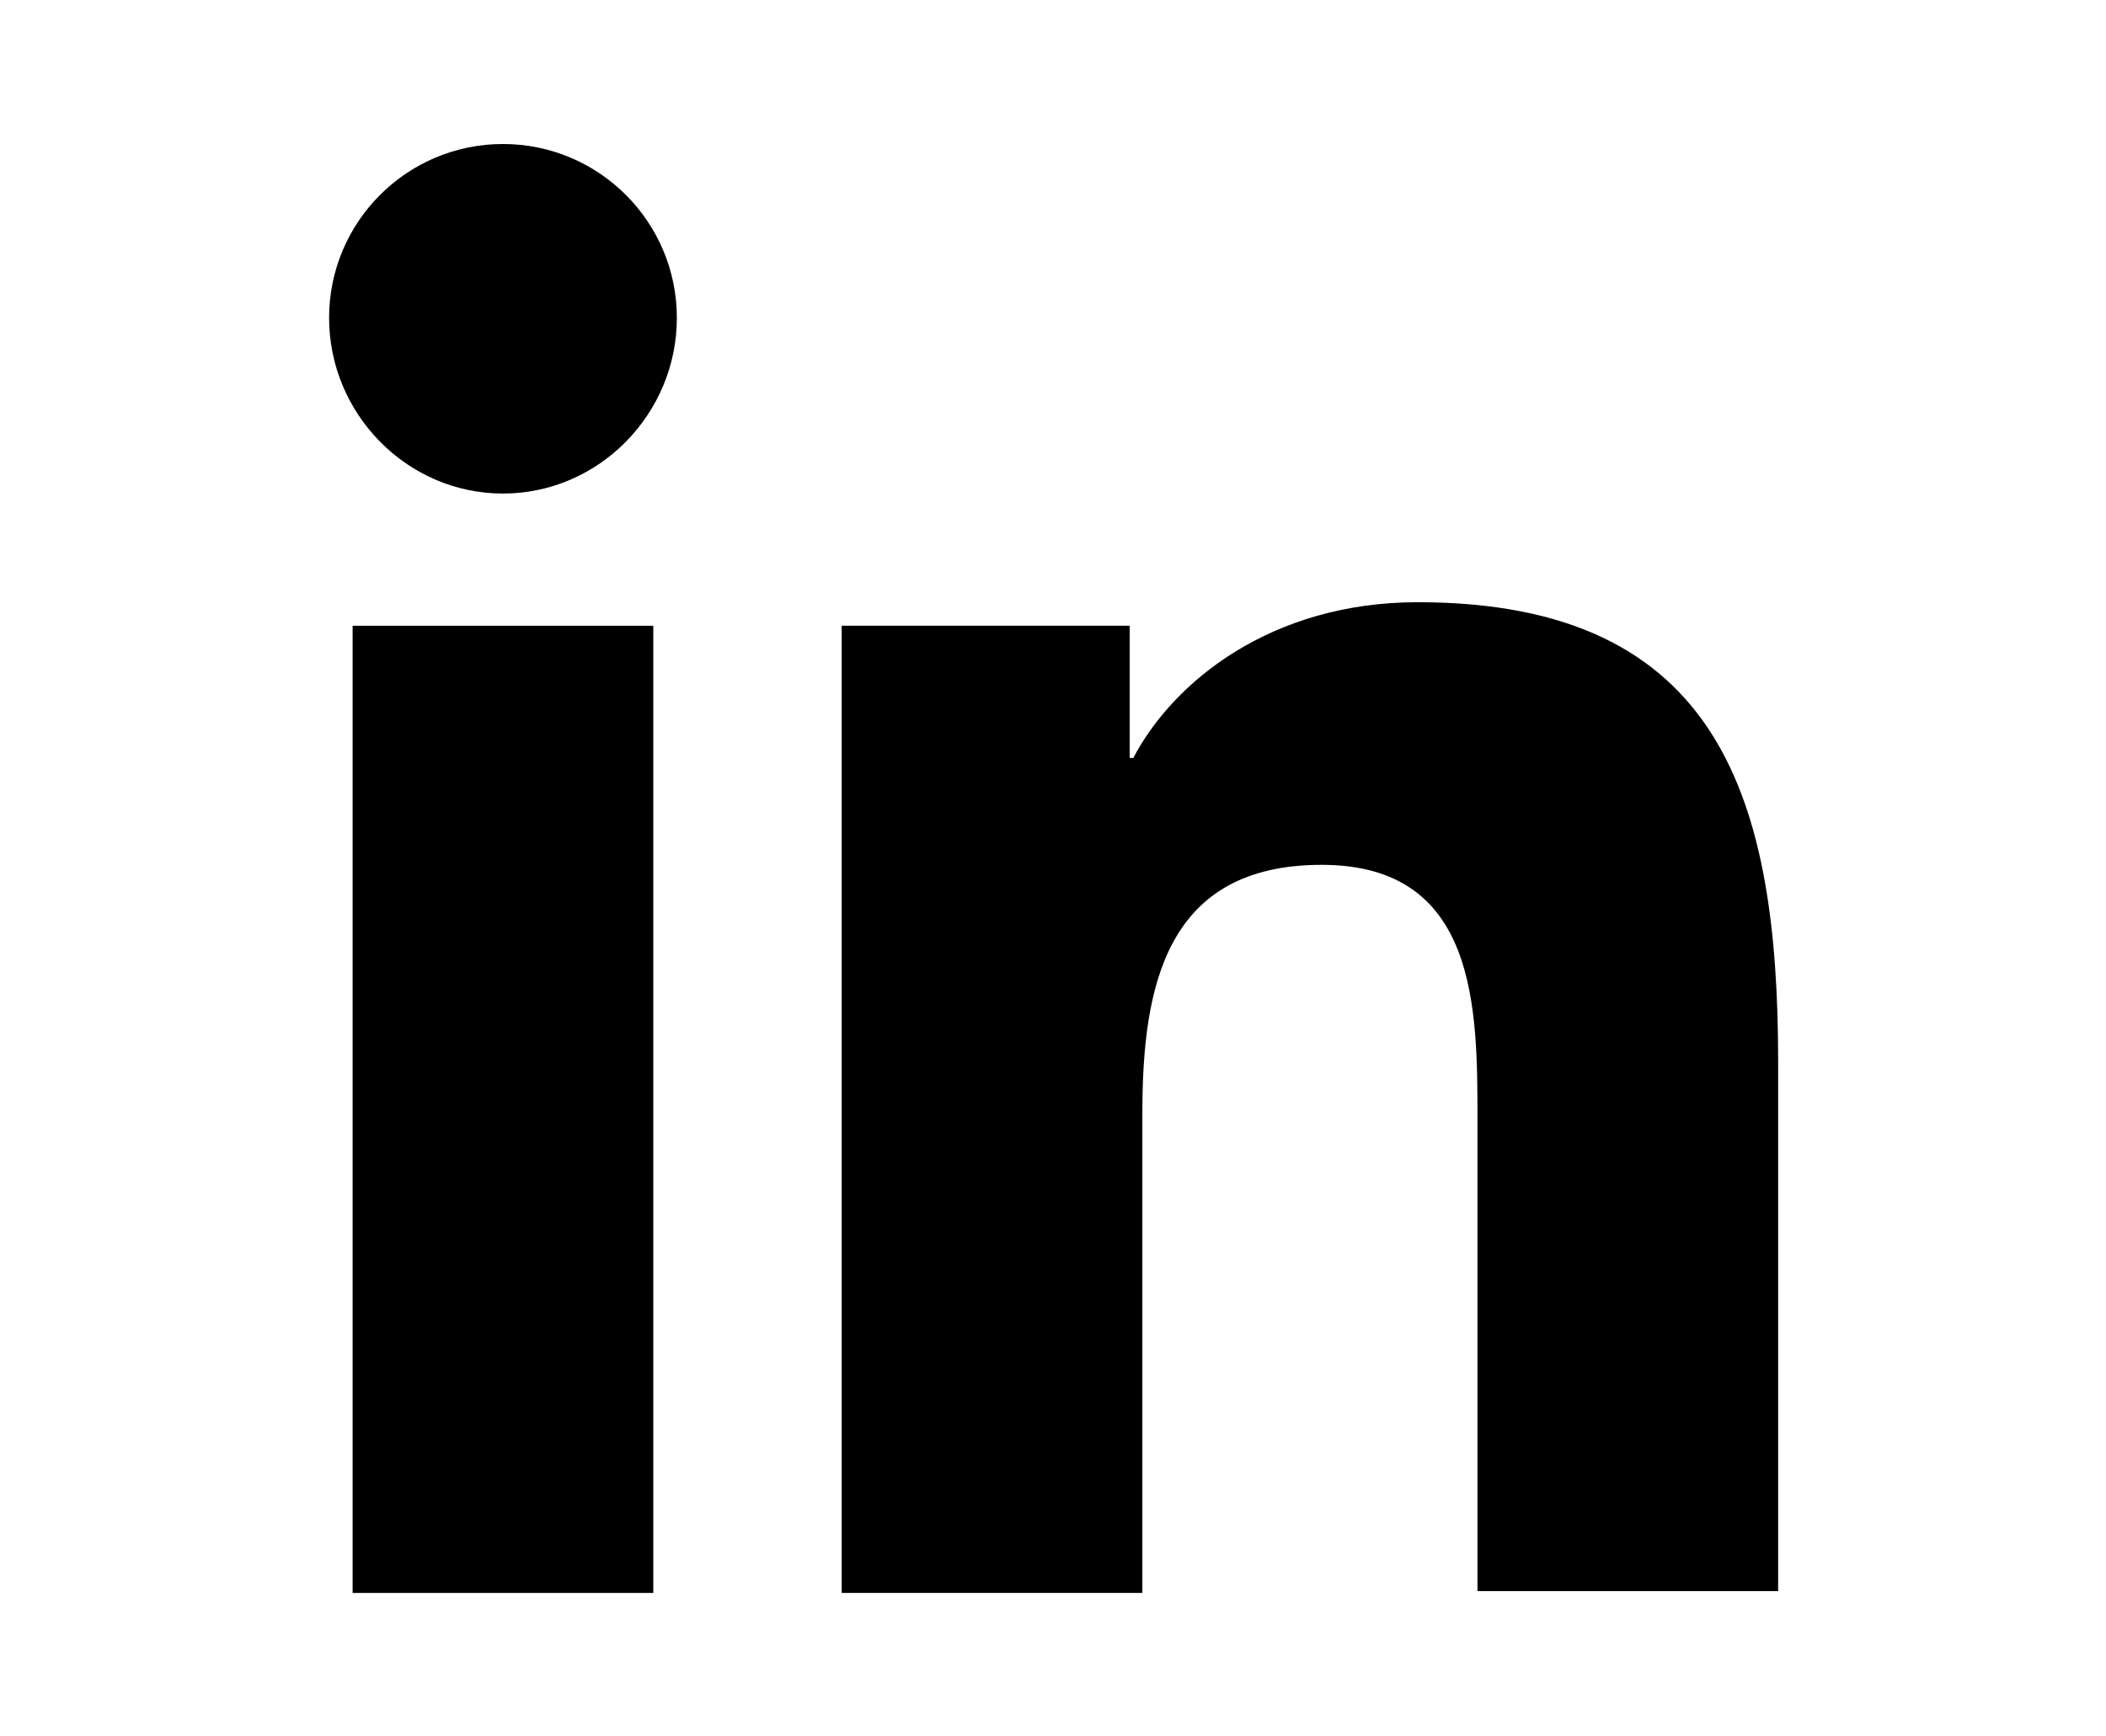
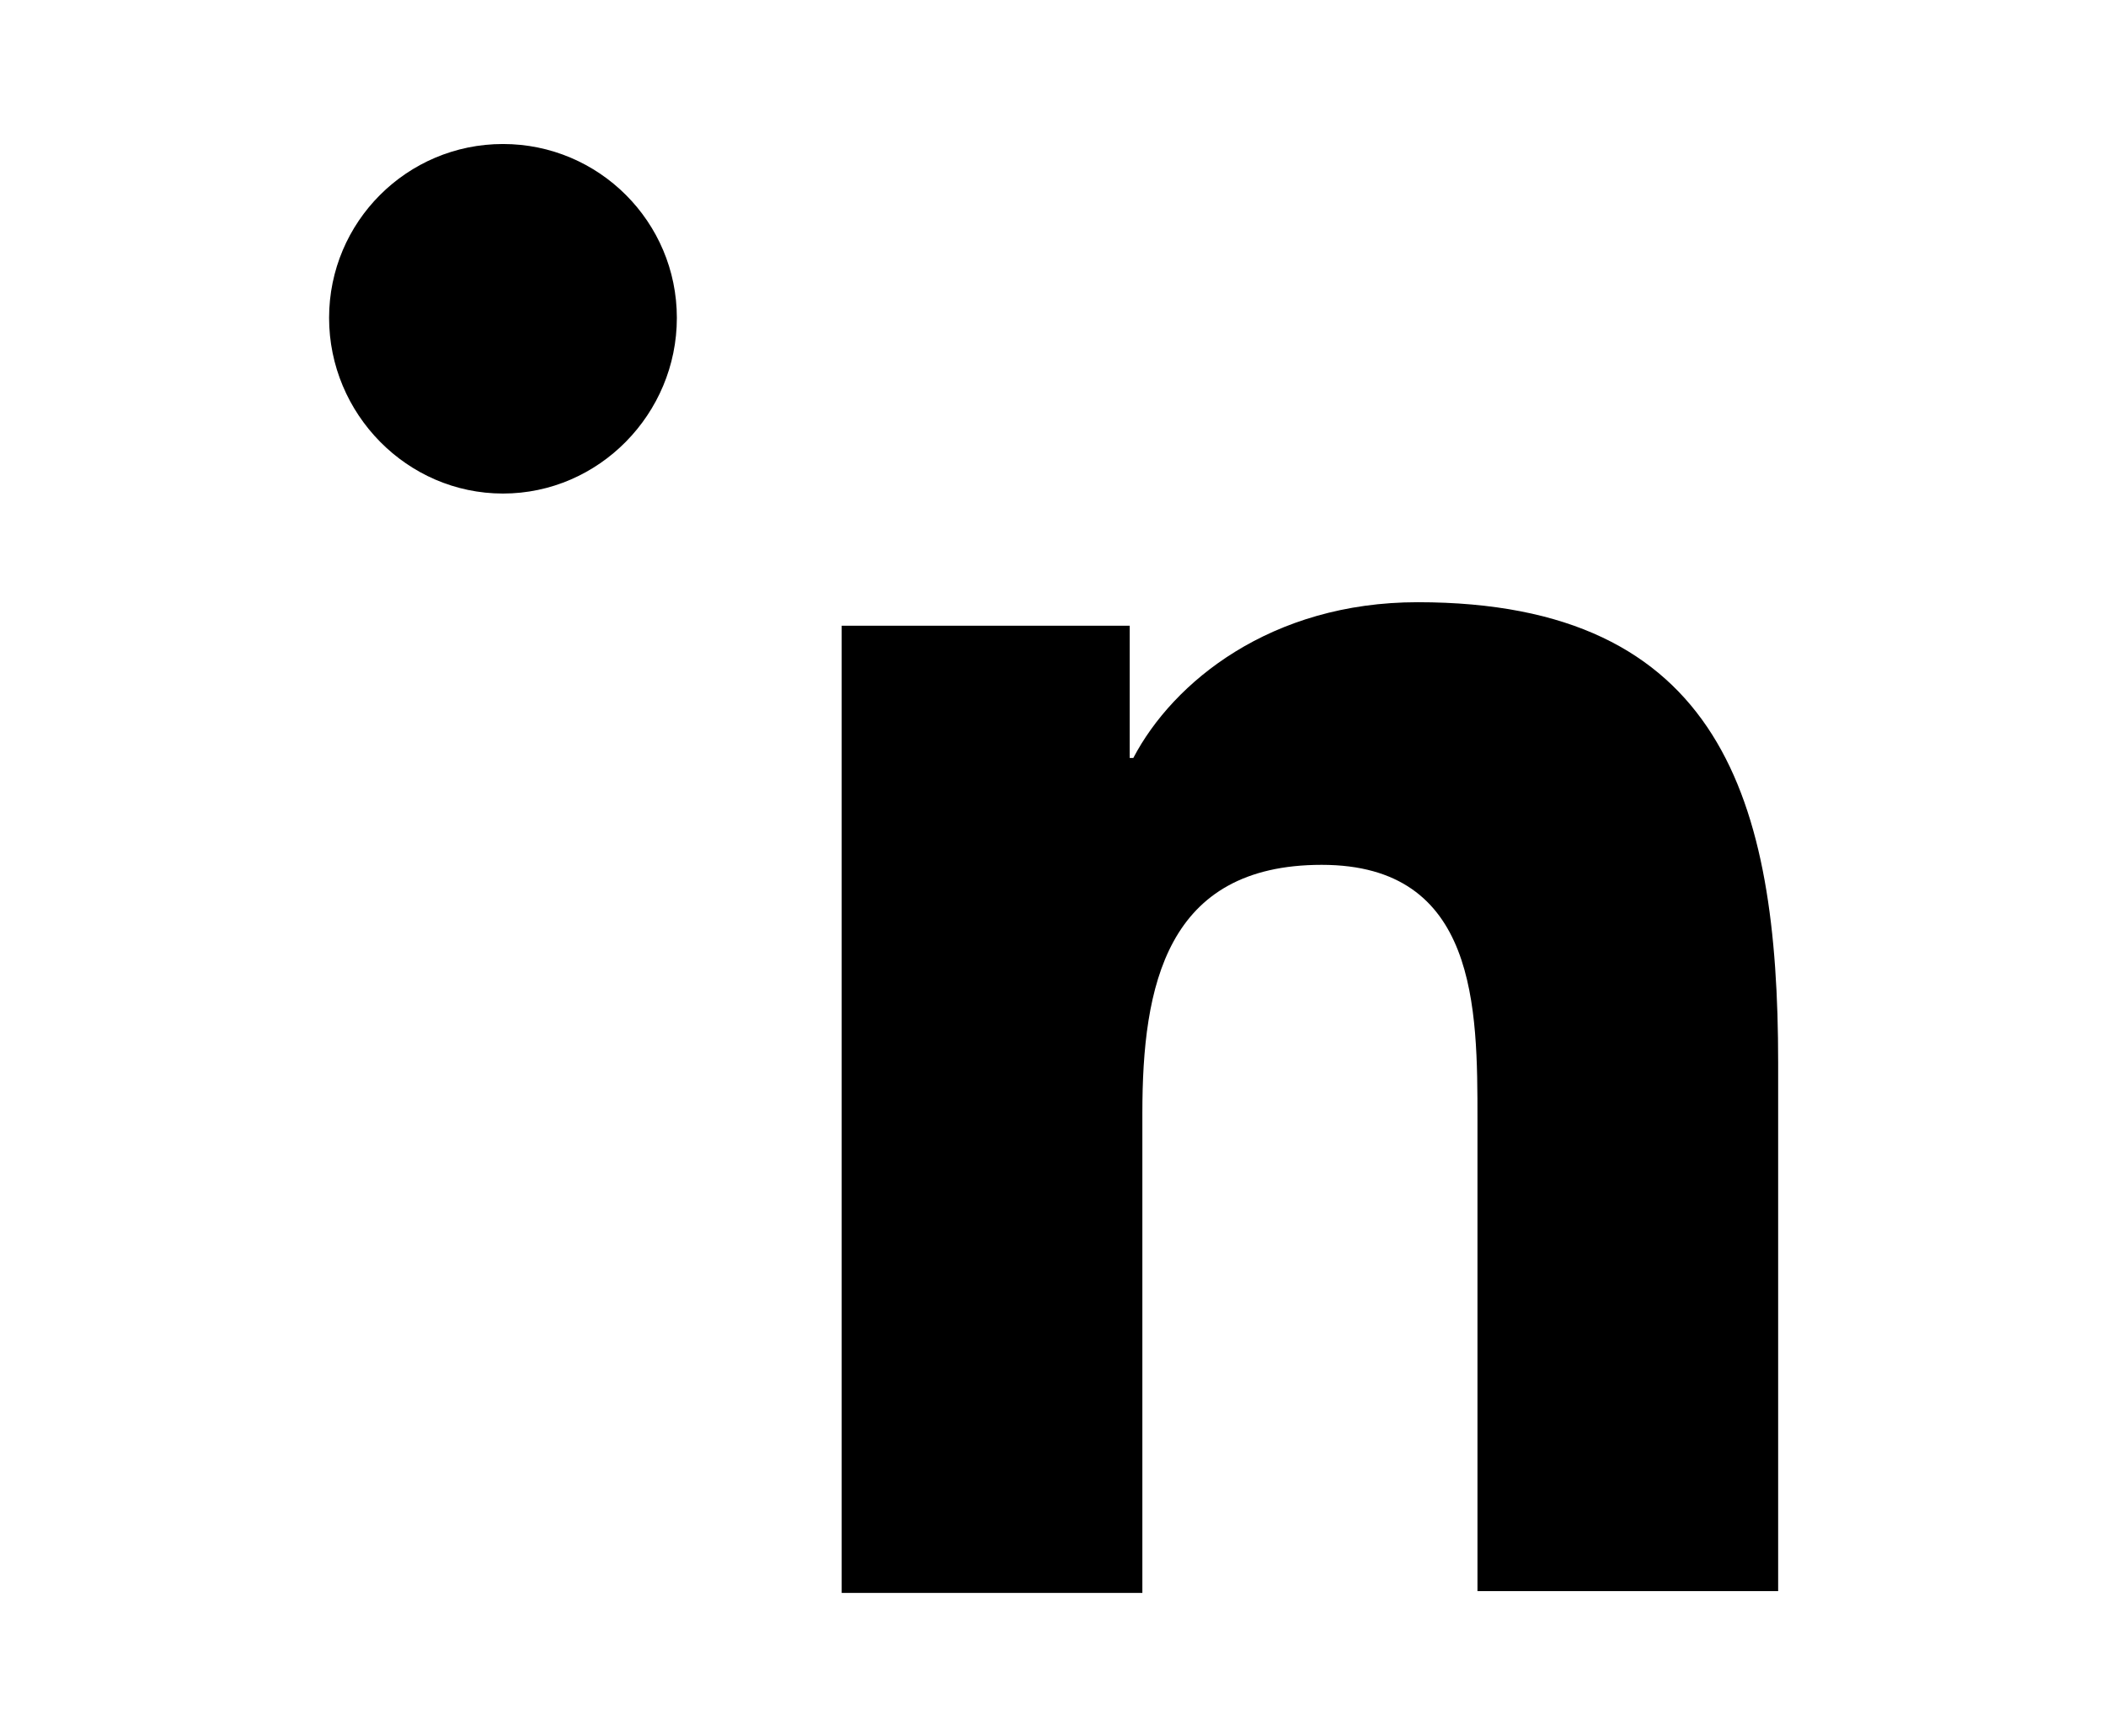
<svg xmlns="http://www.w3.org/2000/svg" id="Calque_1" viewBox="0 0 595.28 490.73">
  <g id="_10.Linkedin">
    <path d="M502.61,450.31v-150.02c0-73.73-15.87-130.05-101.89-130.05-41.47,0-69.12,22.53-80.38,44.03h-1.02v-37.38h-81.41v273.41h84.99v-135.68c0-35.84,6.66-70.14,50.69-70.14s44.03,40.45,44.03,72.19v133.12h84.99v.51Z" />
-     <path d="M99.67,176.9h84.99v273.41h-84.99V176.9Z" />
    <path d="M142.17,40.71c-27.14,0-49.15,22.02-49.15,49.15s22.02,49.66,49.15,49.66,49.15-22.53,49.15-49.66-22.02-49.15-49.15-49.15Z" />
  </g>
</svg>